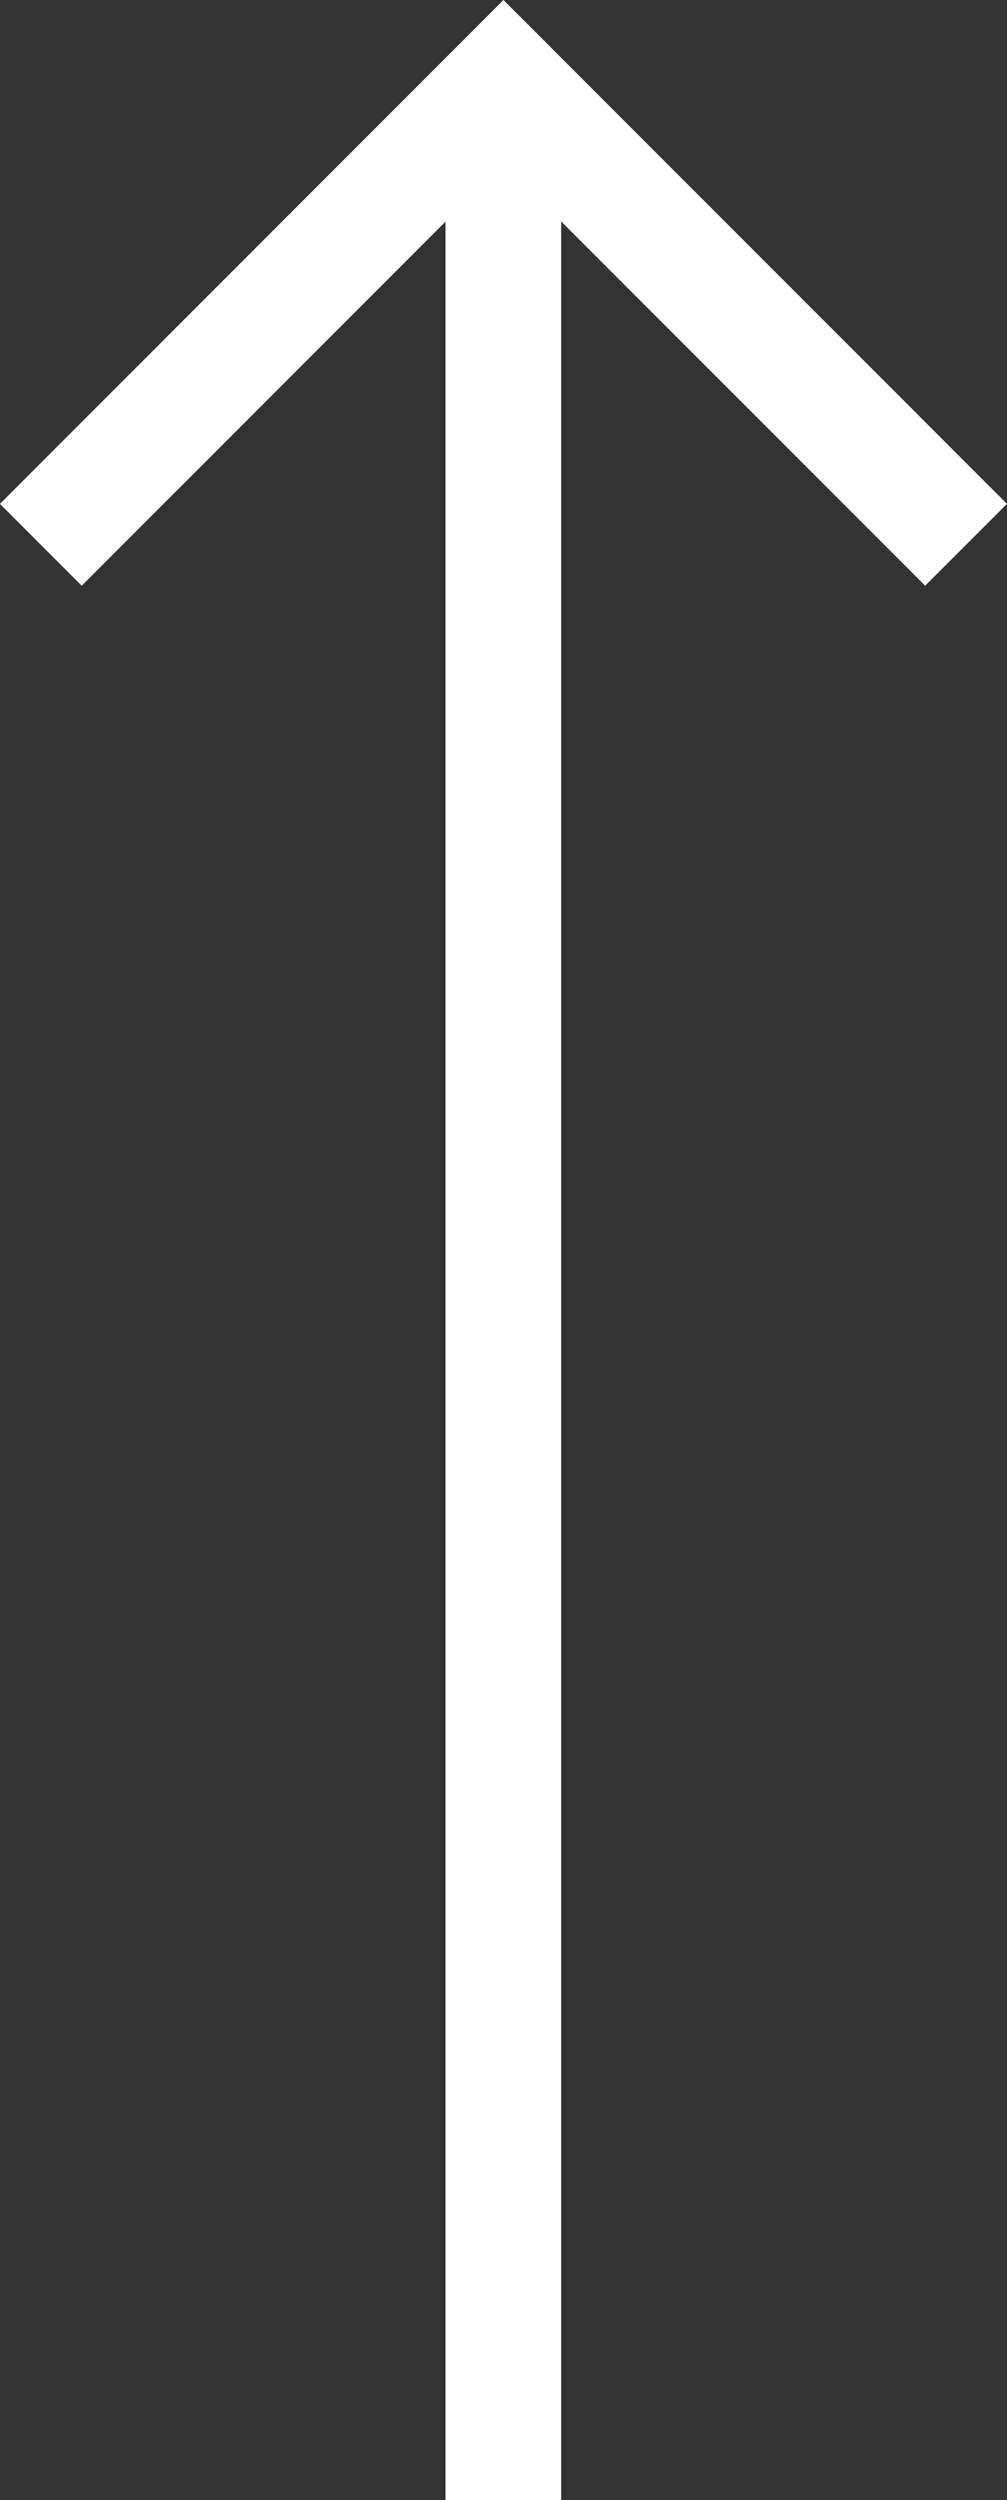
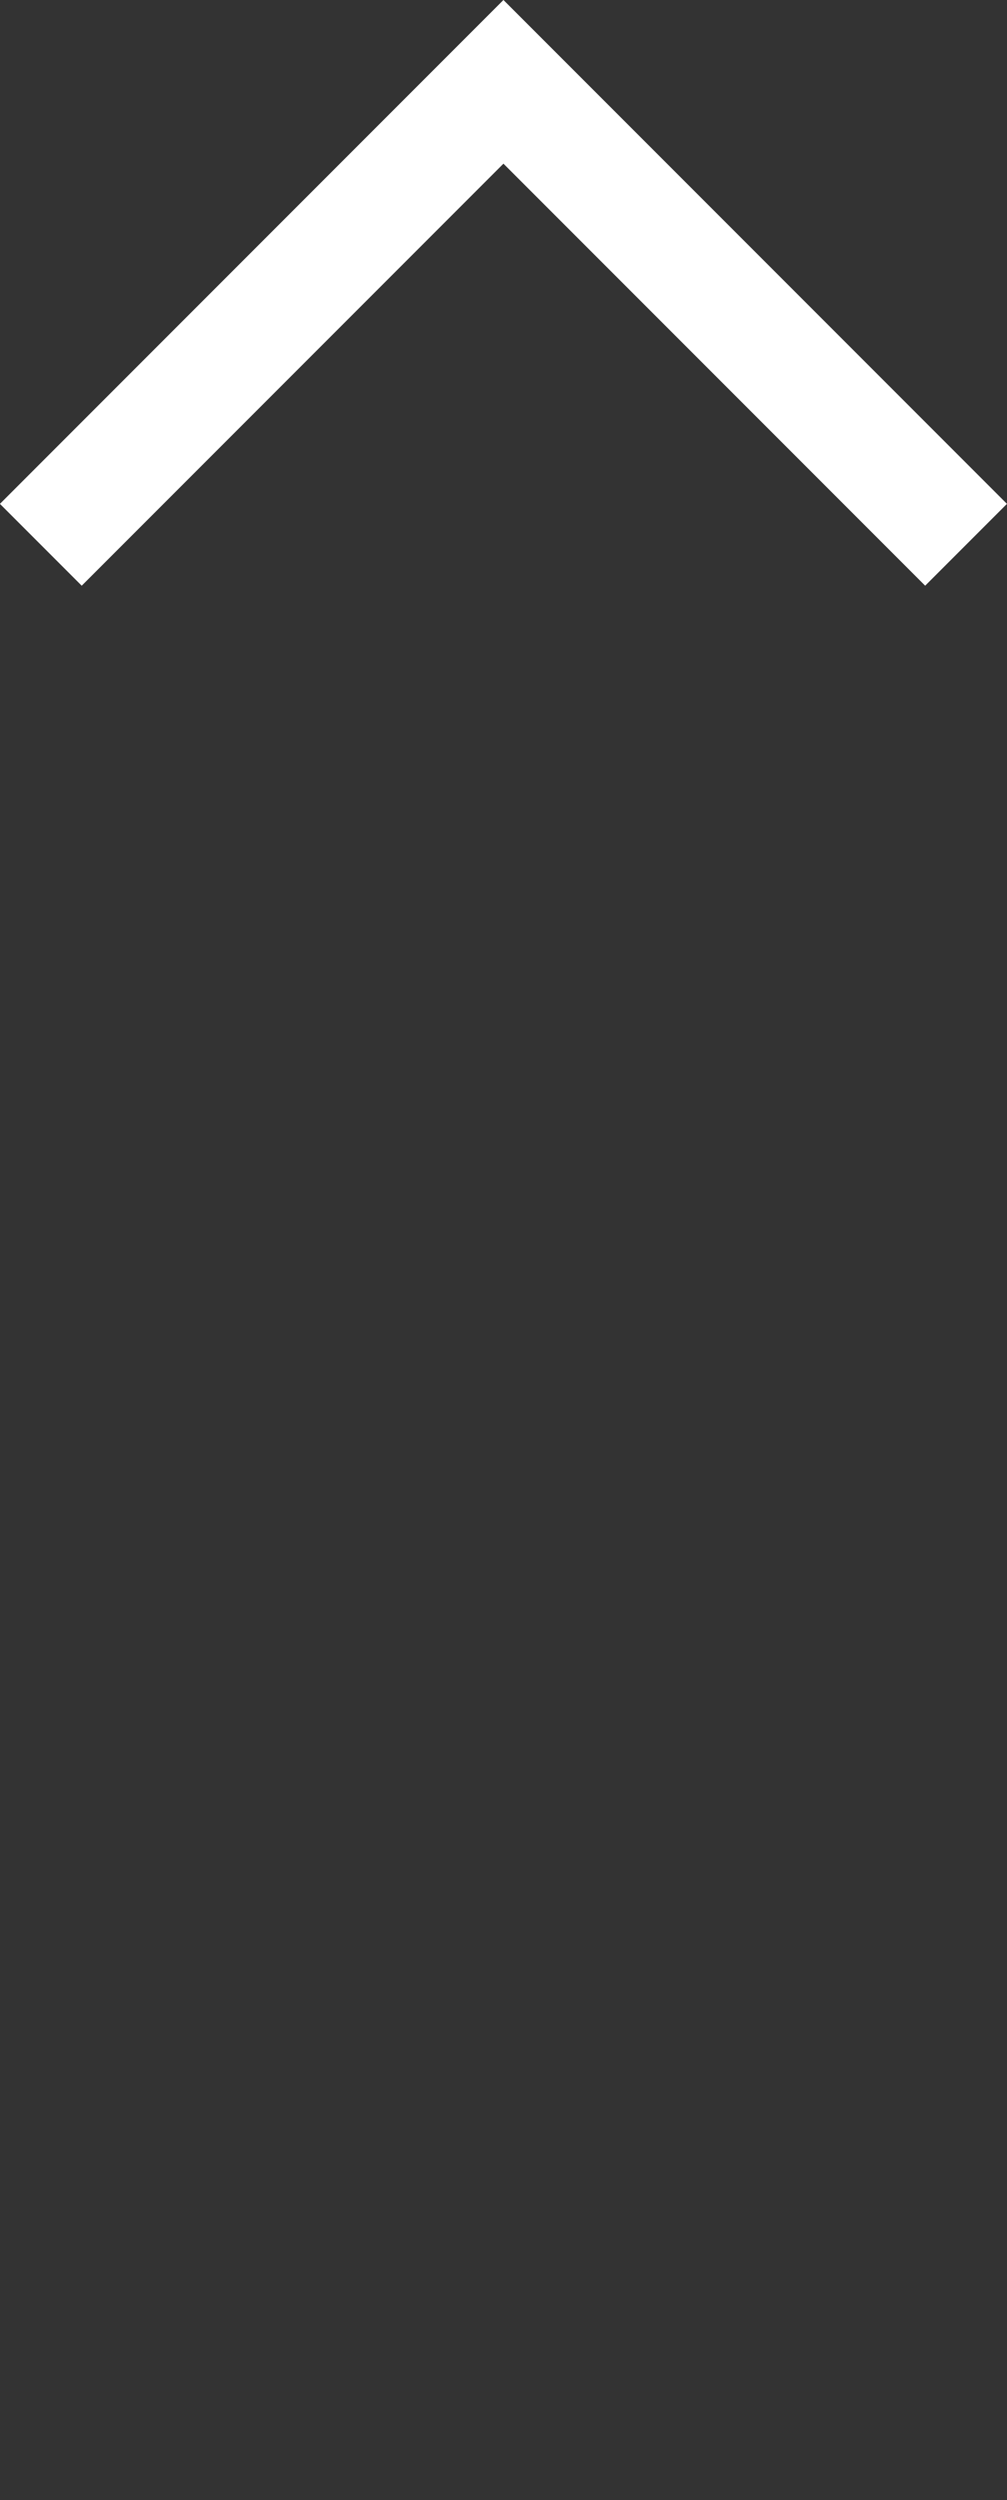
<svg xmlns="http://www.w3.org/2000/svg" width="8.707" height="21.601" viewBox="0 0 8.707 21.601">
  <rect x="0" y="0" width="8.707" height="21.601" fill="#333333" stroke="none" />
  <g id="Group_27632" data-name="Group 27632" transform="translate(17714.352 11113.707)">
-     <path id="Path_85297" data-name="Path 85297" d="M-15393.16-11404.069v-20.787" transform="translate(-2316.84 311.963)" fill="none" stroke="#fff" stroke-width="1" />
    <path id="Path_85298" data-name="Path 85298" d="M-15387.386-11289.46l4-4,4,4" transform="translate(-2326.613 180.46)" fill="none" stroke="#fff" stroke-width="1" />
  </g>
</svg>